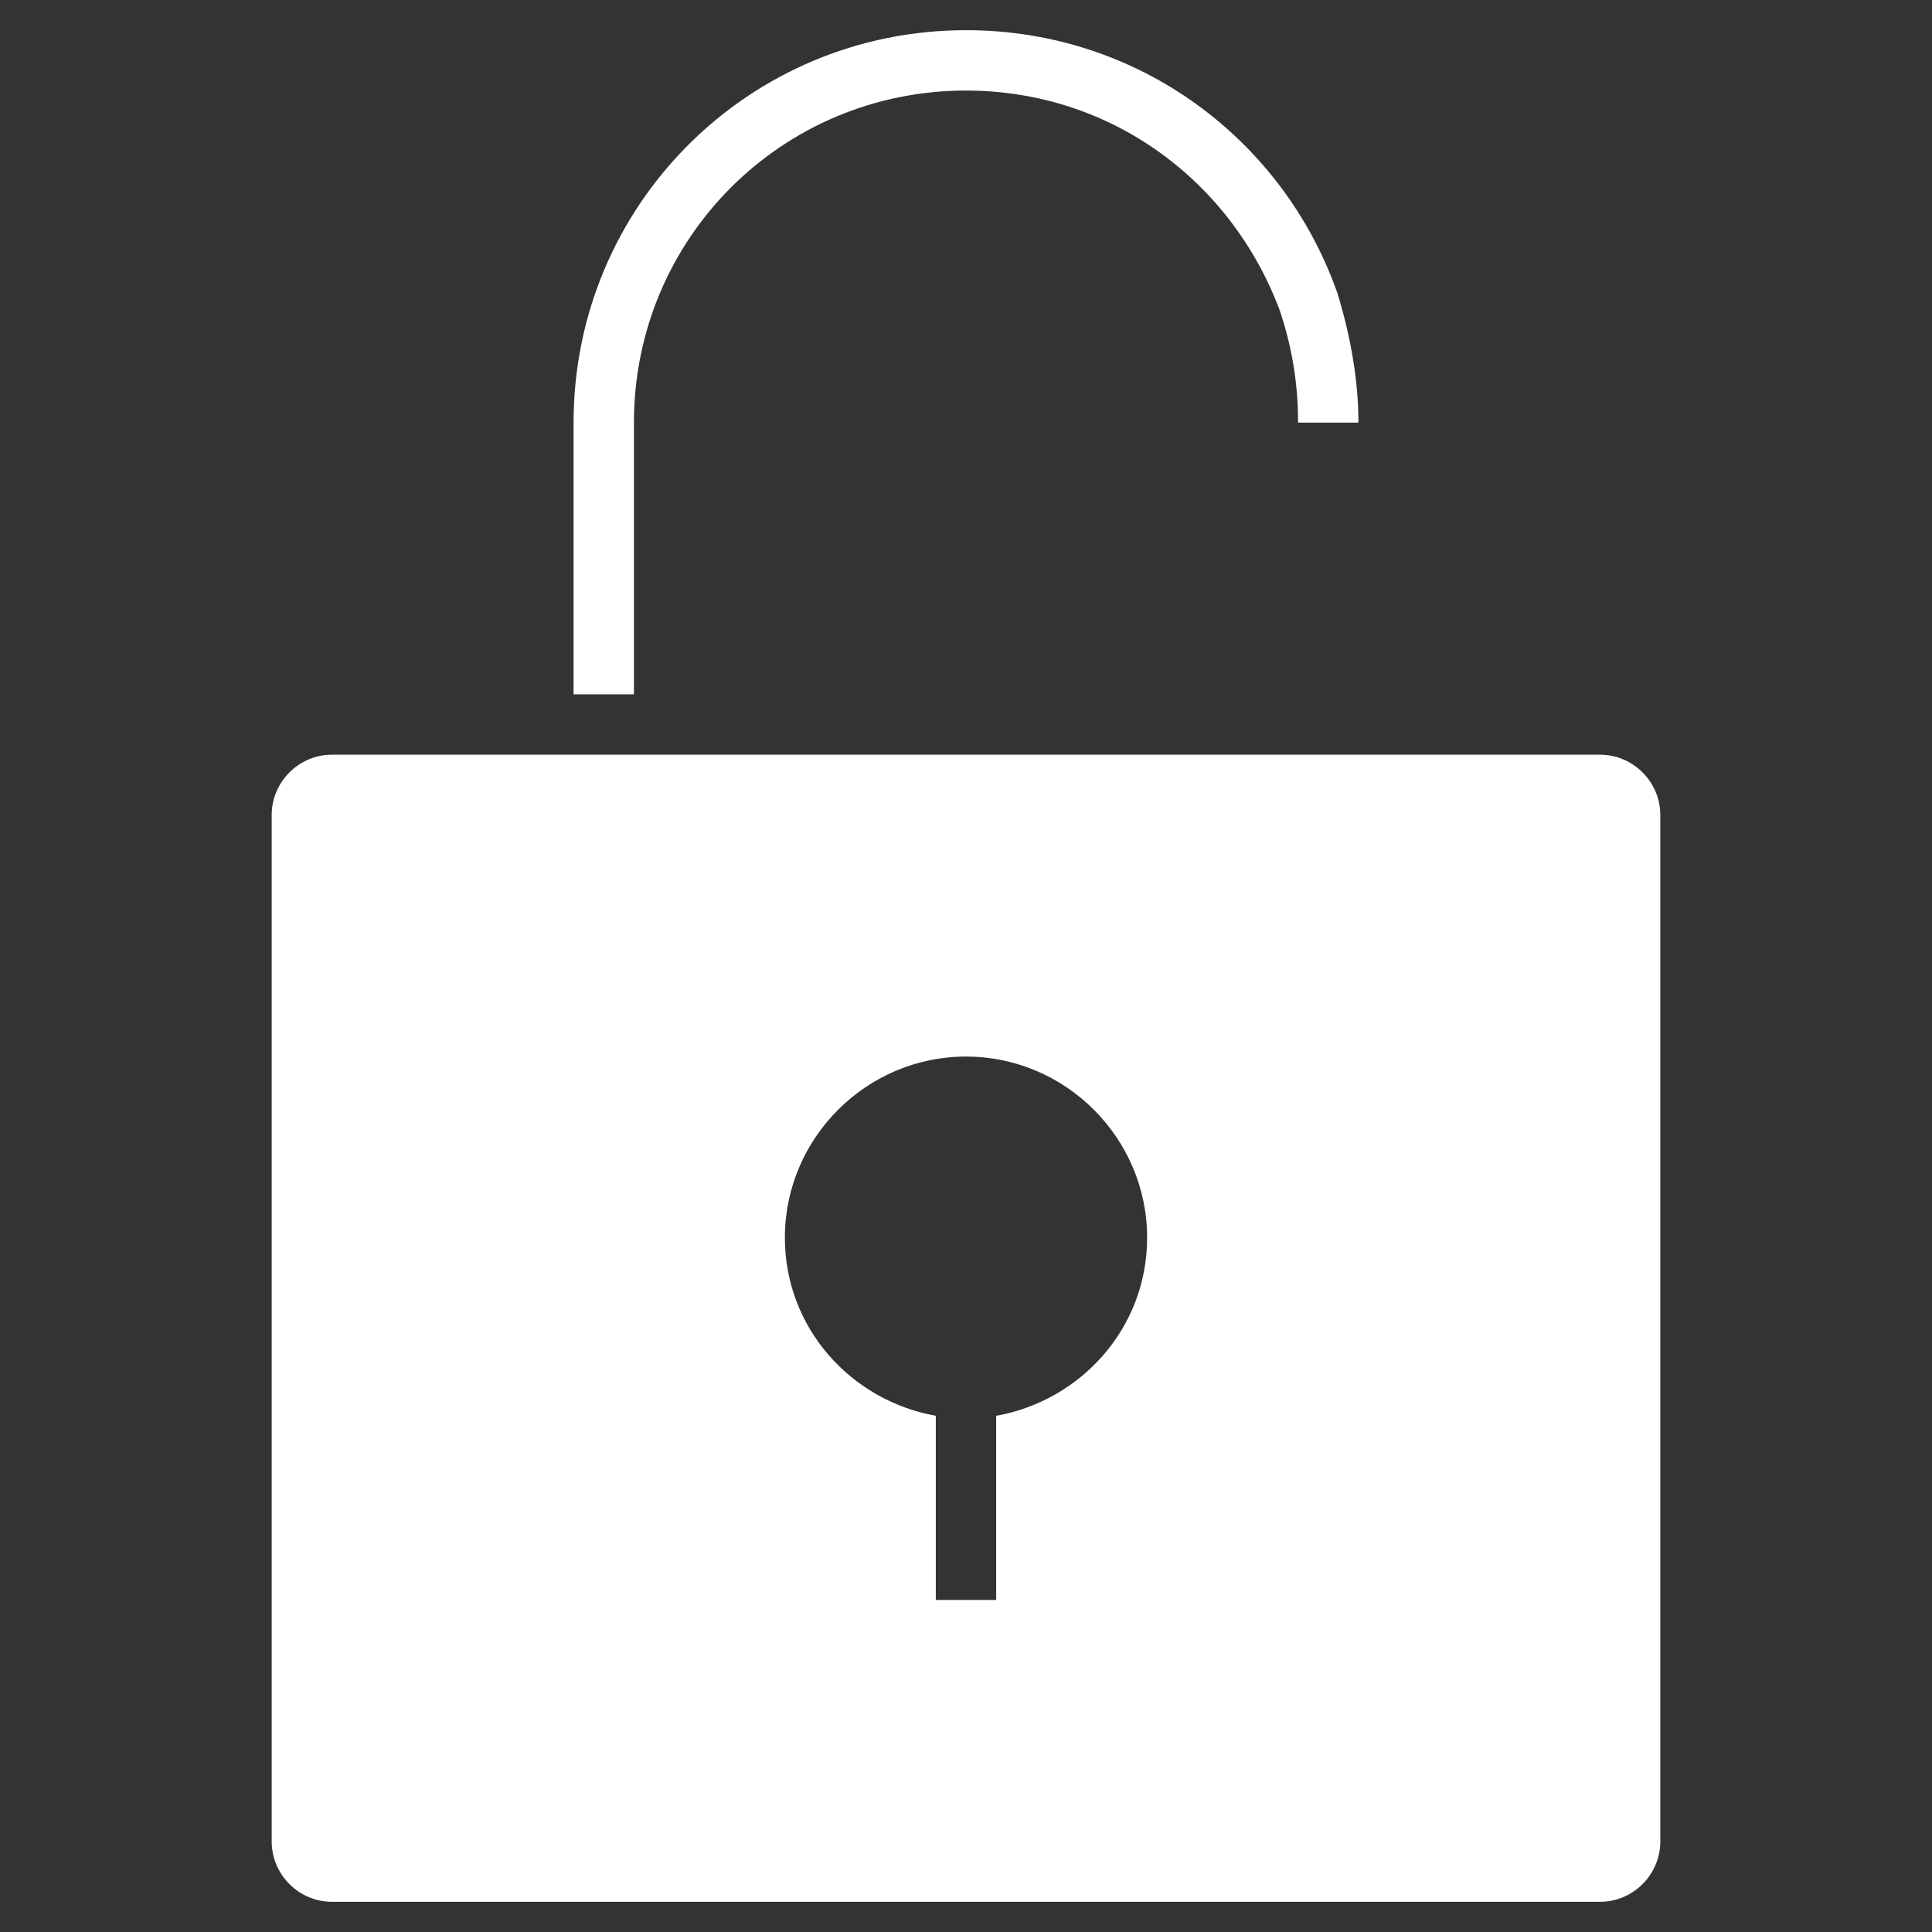
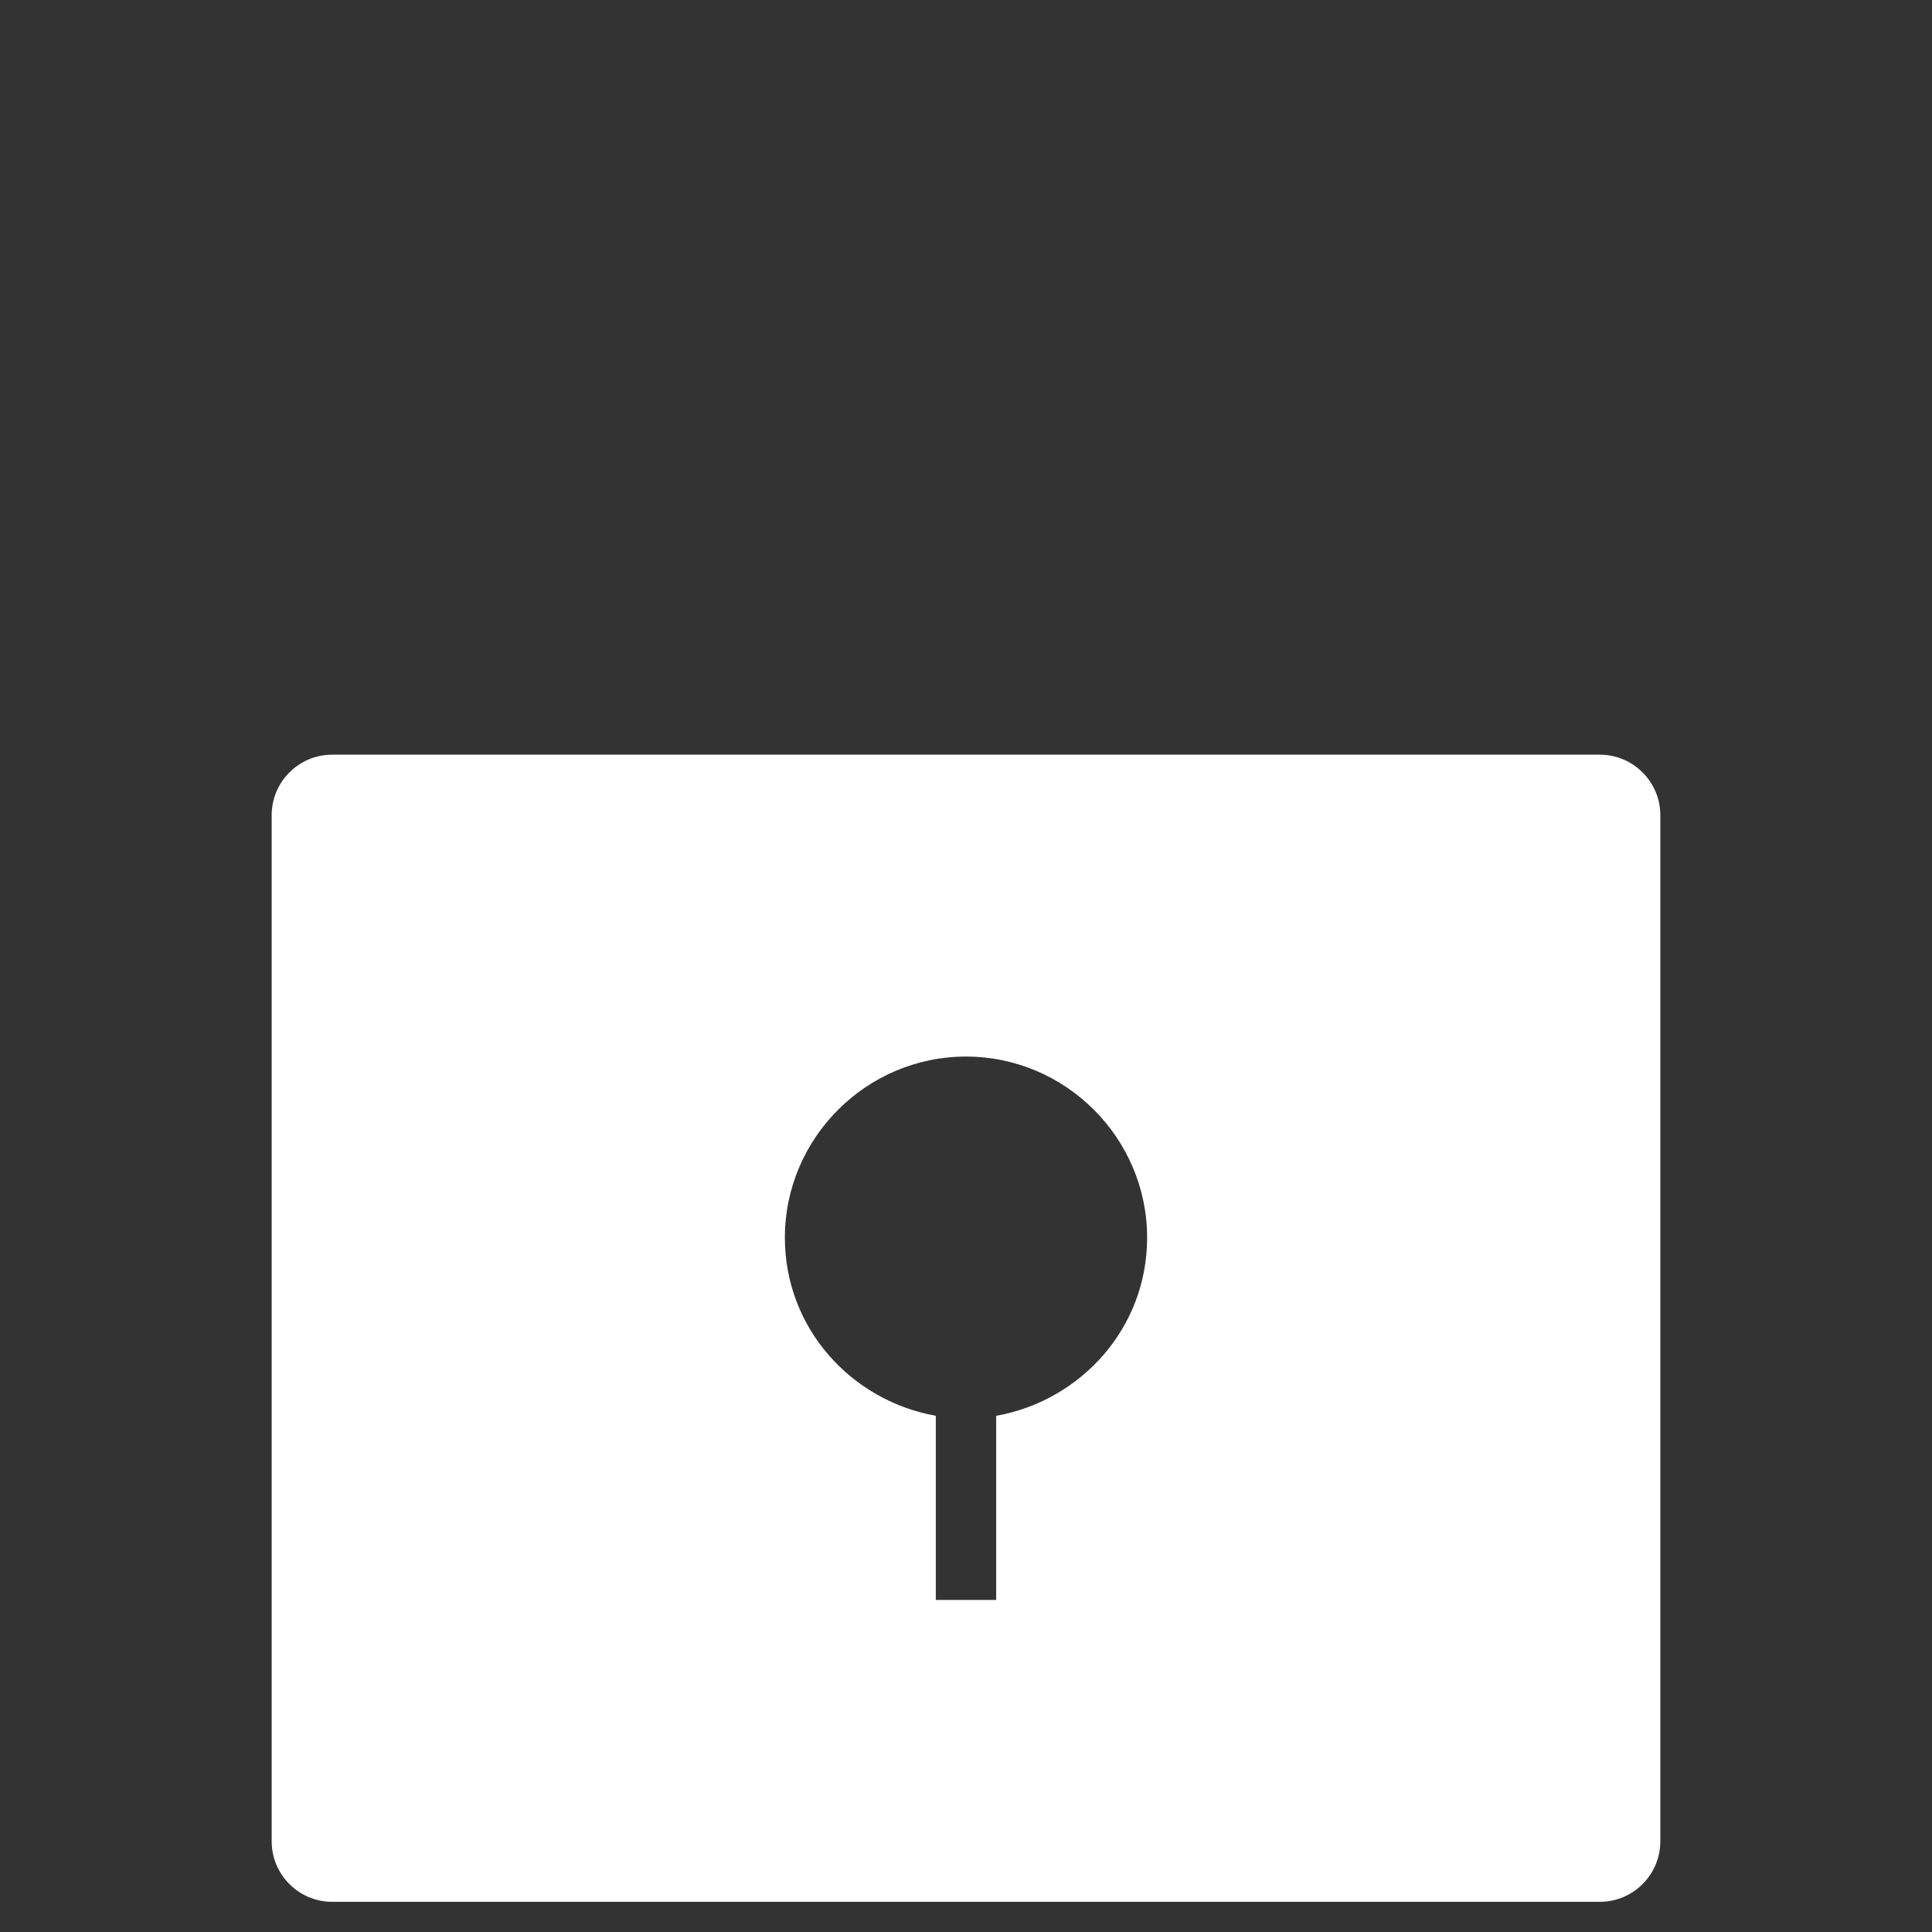
<svg xmlns="http://www.w3.org/2000/svg" version="1.1" id="Vrstva_1" x="0px" y="0px" viewBox="0 0 64 64" style="enable-background:new 0 0 64 64;" xml:space="preserve">
  <rect x="0" y="0" width="64" height="64" fill="#333333" stroke="none" />
  <style type="text/css">
	.st0{fill:#FFFFFF;}
</style>
  <title>lock</title>
  <g>
-     <path class="st0" d="M45,14c0-1.5-0.3-3-0.7-4.3C42.5,4.6,37.7,1,32,1c-7.2,0-13,5.8-13,13v9h2v-9c0-6.1,4.9-11,11-11   c4.8,0,8.8,3,10.4,7.3c0.4,1.2,0.6,2.4,0.6,3.7" />
    <path class="st0" d="M53,25H11c-1.1,0-2,0.9-2,2v34c0,1.1,0.9,2,2,2h42c1.1,0,2-0.9,2-2V27C55,25.9,54.1,25,53,25z M33,46.9V53h-2   v-6.1c-2.8-0.5-5-2.9-5-5.9c0-3.3,2.7-6,6-6s6,2.7,6,6C38,44,35.8,46.4,33,46.9z" />
  </g>
</svg>